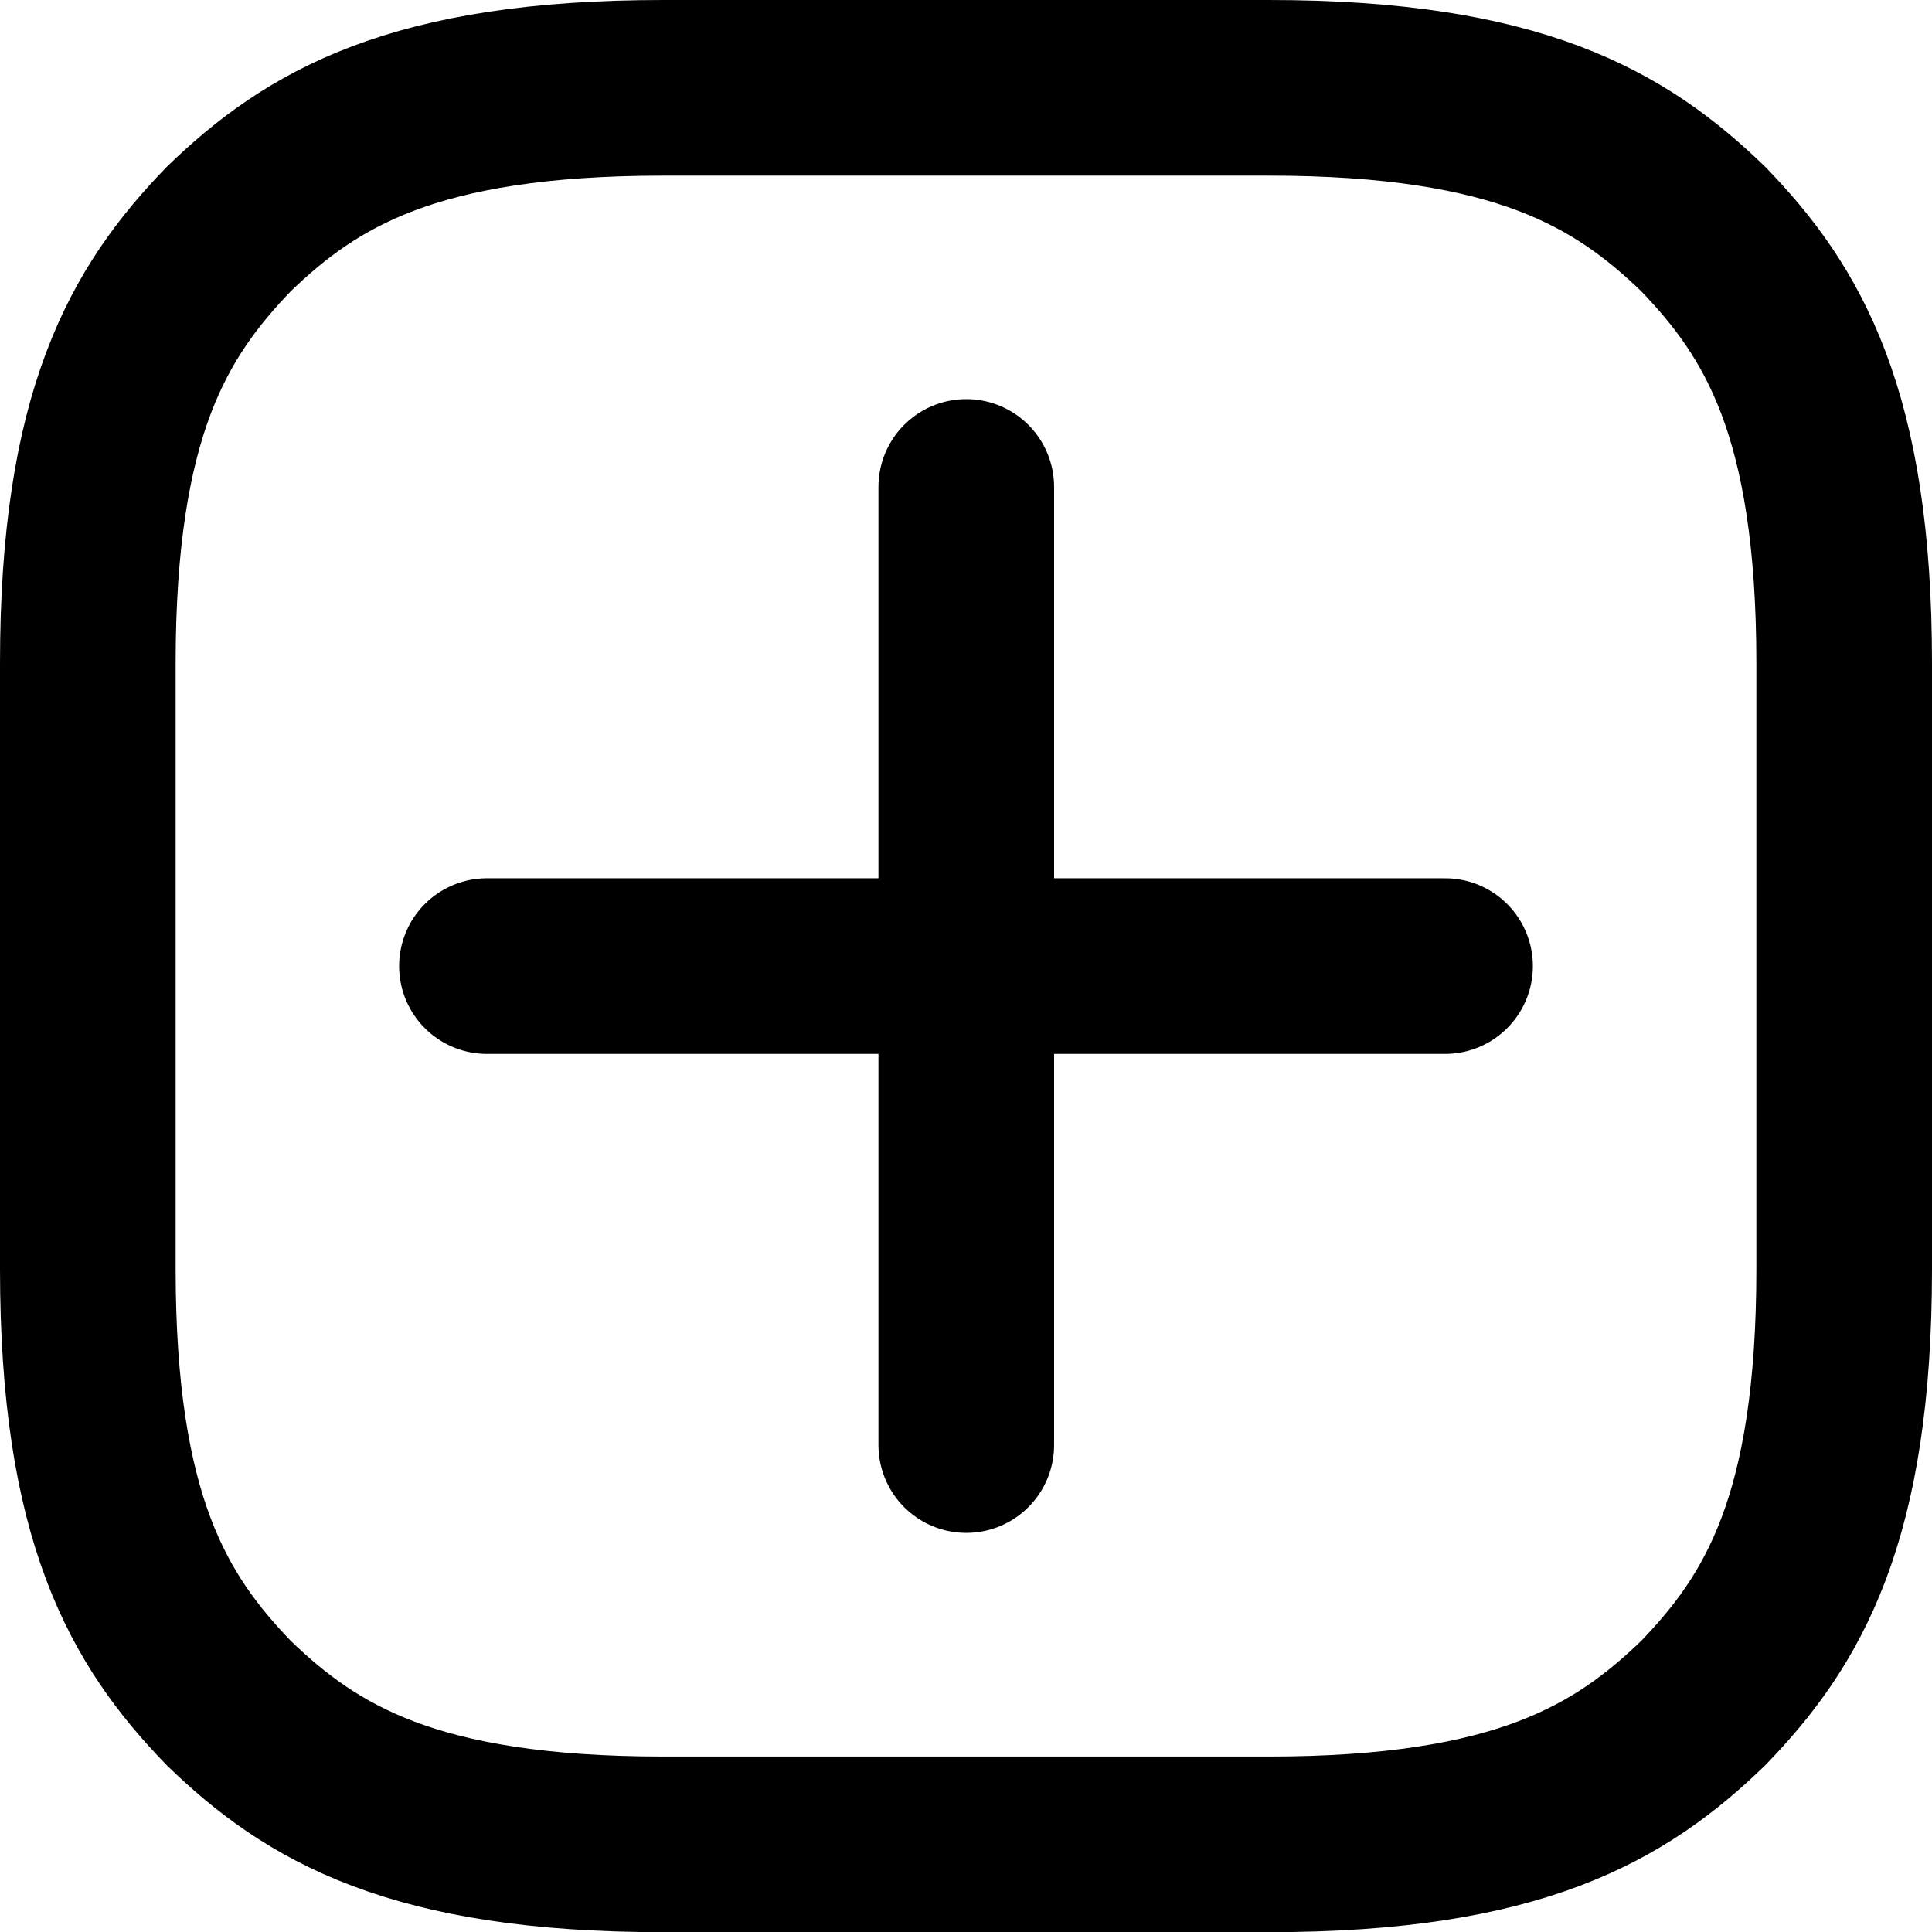
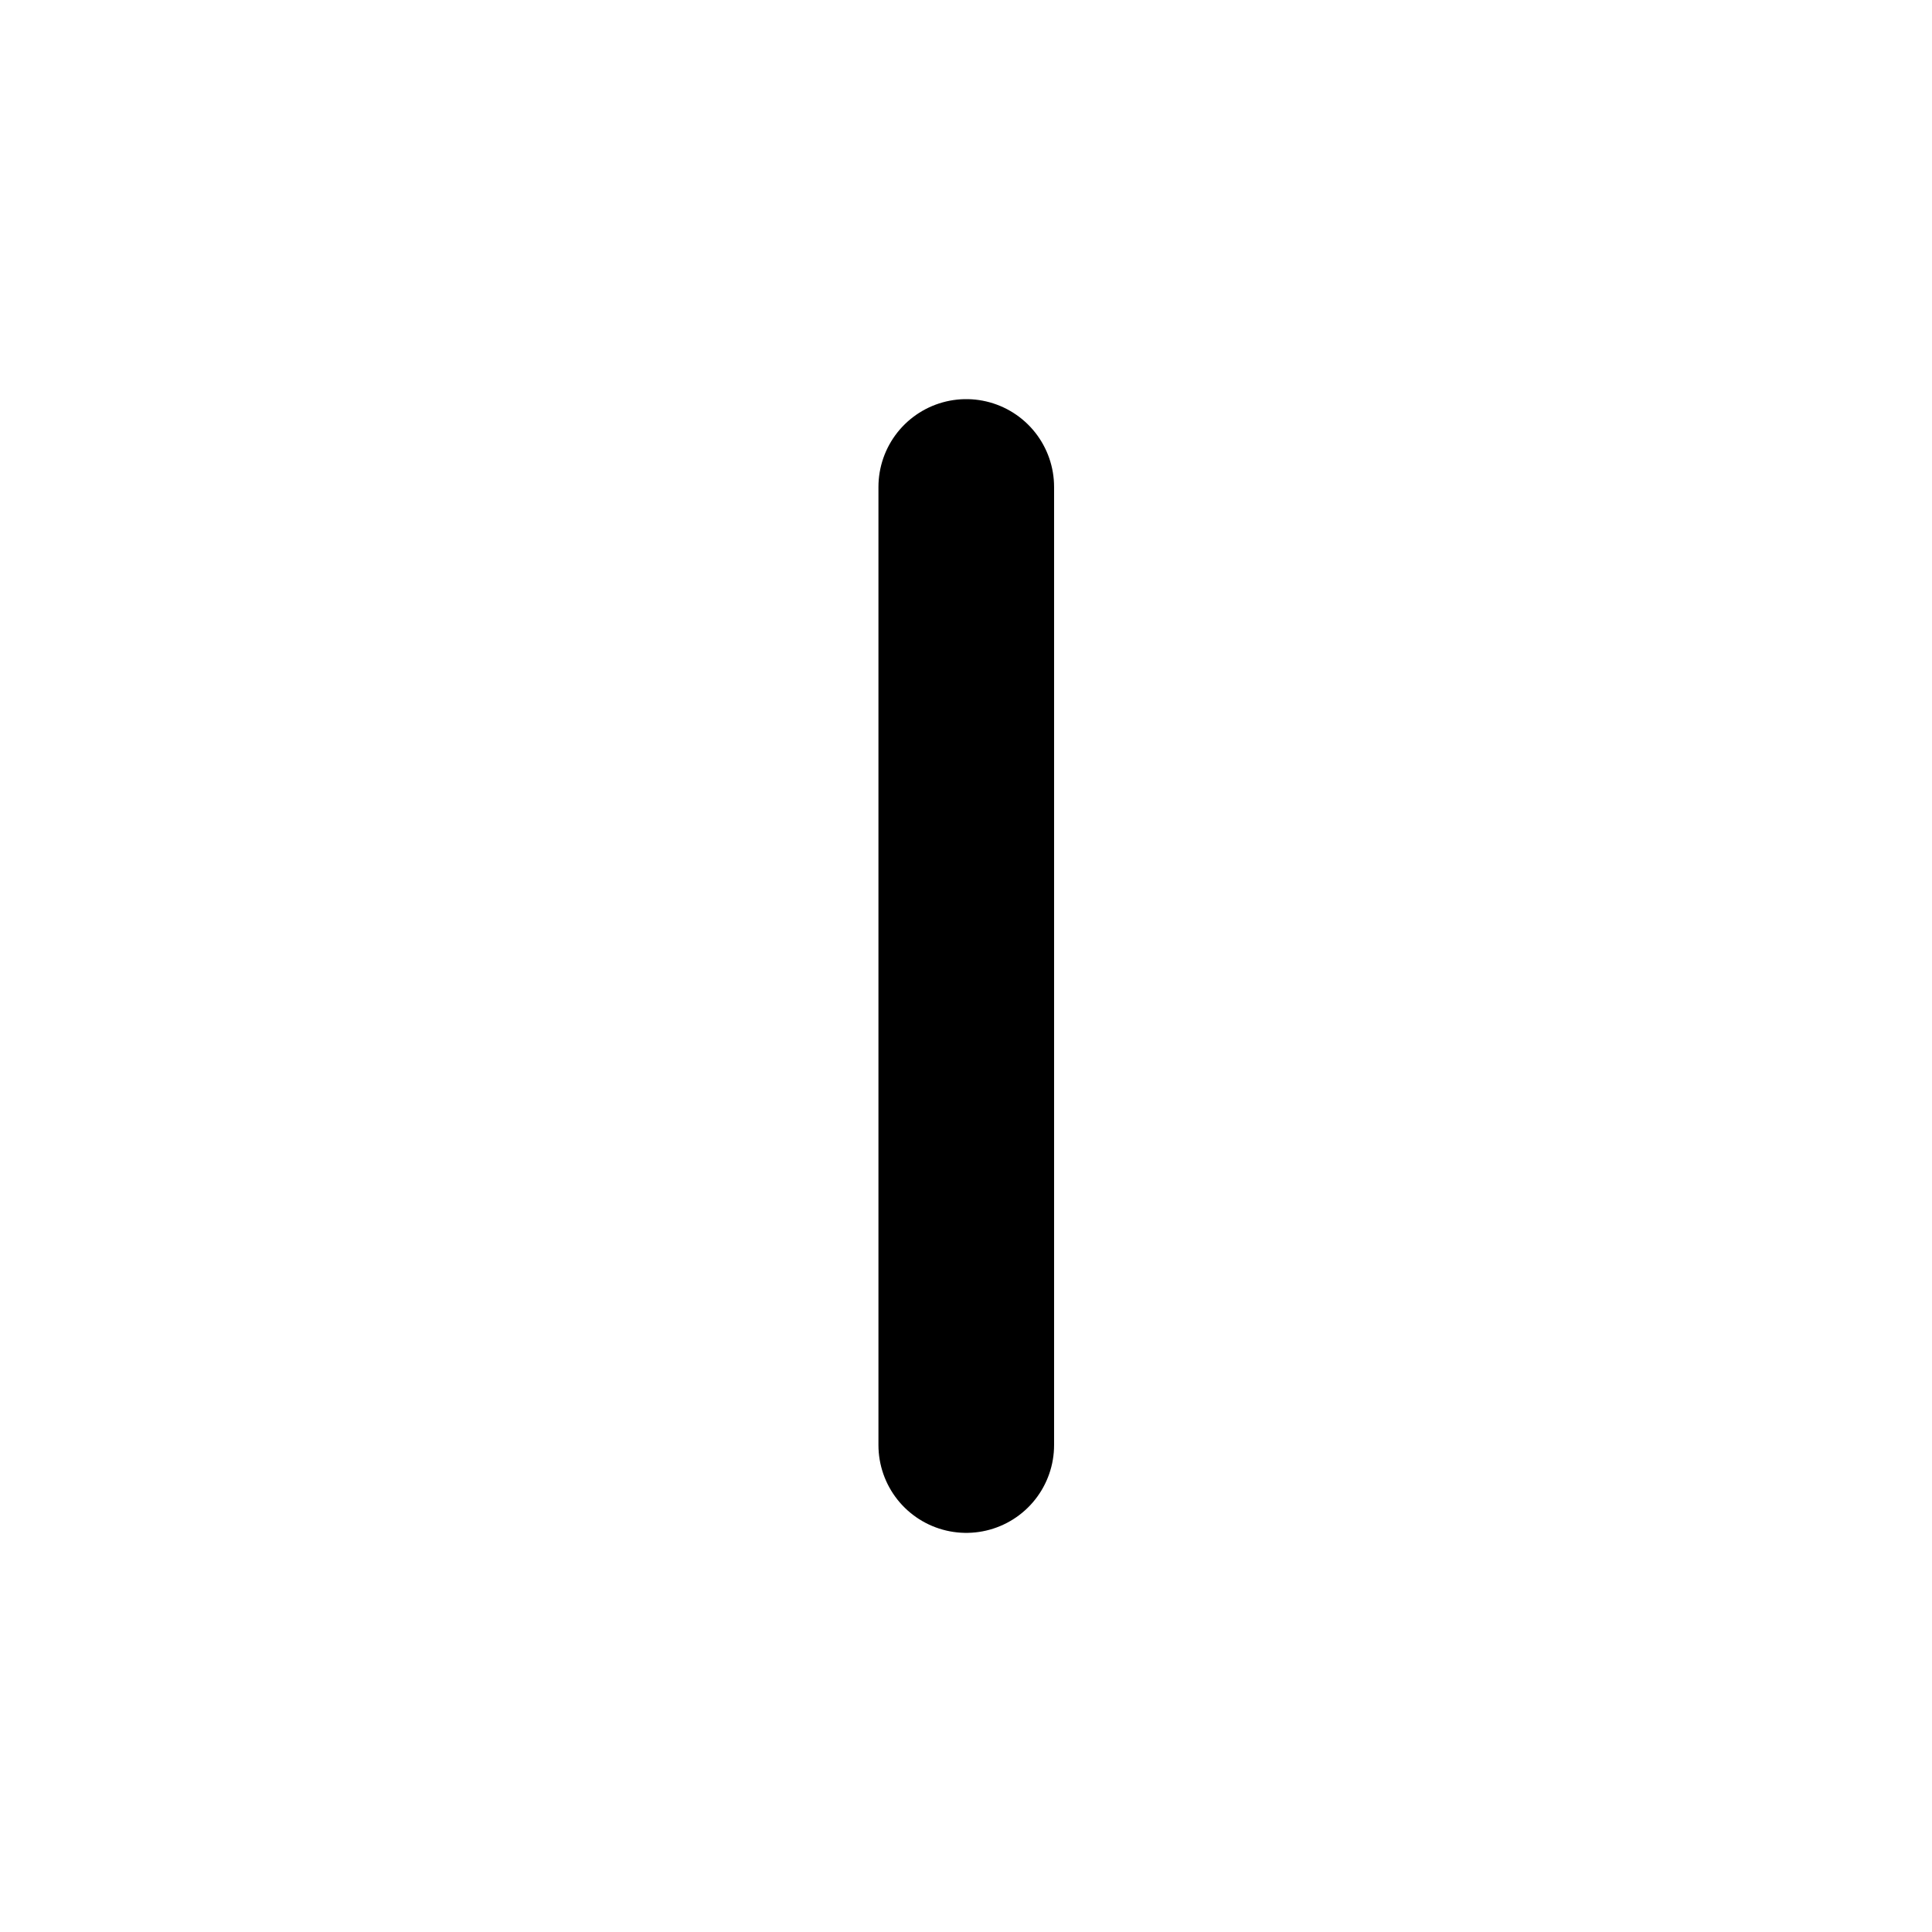
<svg xmlns="http://www.w3.org/2000/svg" width="22" height="22" viewBox="0 0 22 22" fill="none">
-   <path d="M1 11V14.45C1 17.299 1.698 18.455 2.606 19.394C3.546 20.303 4.704 21.002 7.552 21.002H14.448C17.296 21.002 18.454 20.302 19.394 19.394C20.302 18.455 21 17.3 21 14.45V7.552C21 4.703 20.302 3.546 19.394 2.607C18.454 1.7 17.296 1 14.448 1H7.552C4.704 1 3.546 1.699 2.606 2.607C1.698 3.547 1 4.703 1 7.552V11Z" stroke="black" stroke-width="2" stroke-linecap="round" stroke-linejoin="round" />
-   <path d="M5.545 11.001H16.455" stroke="black" stroke-width="2" stroke-linecap="round" stroke-linejoin="round" />
  <path d="M11.003 5.545V16.455" stroke="black" stroke-width="2" stroke-linecap="round" stroke-linejoin="round" />
</svg>